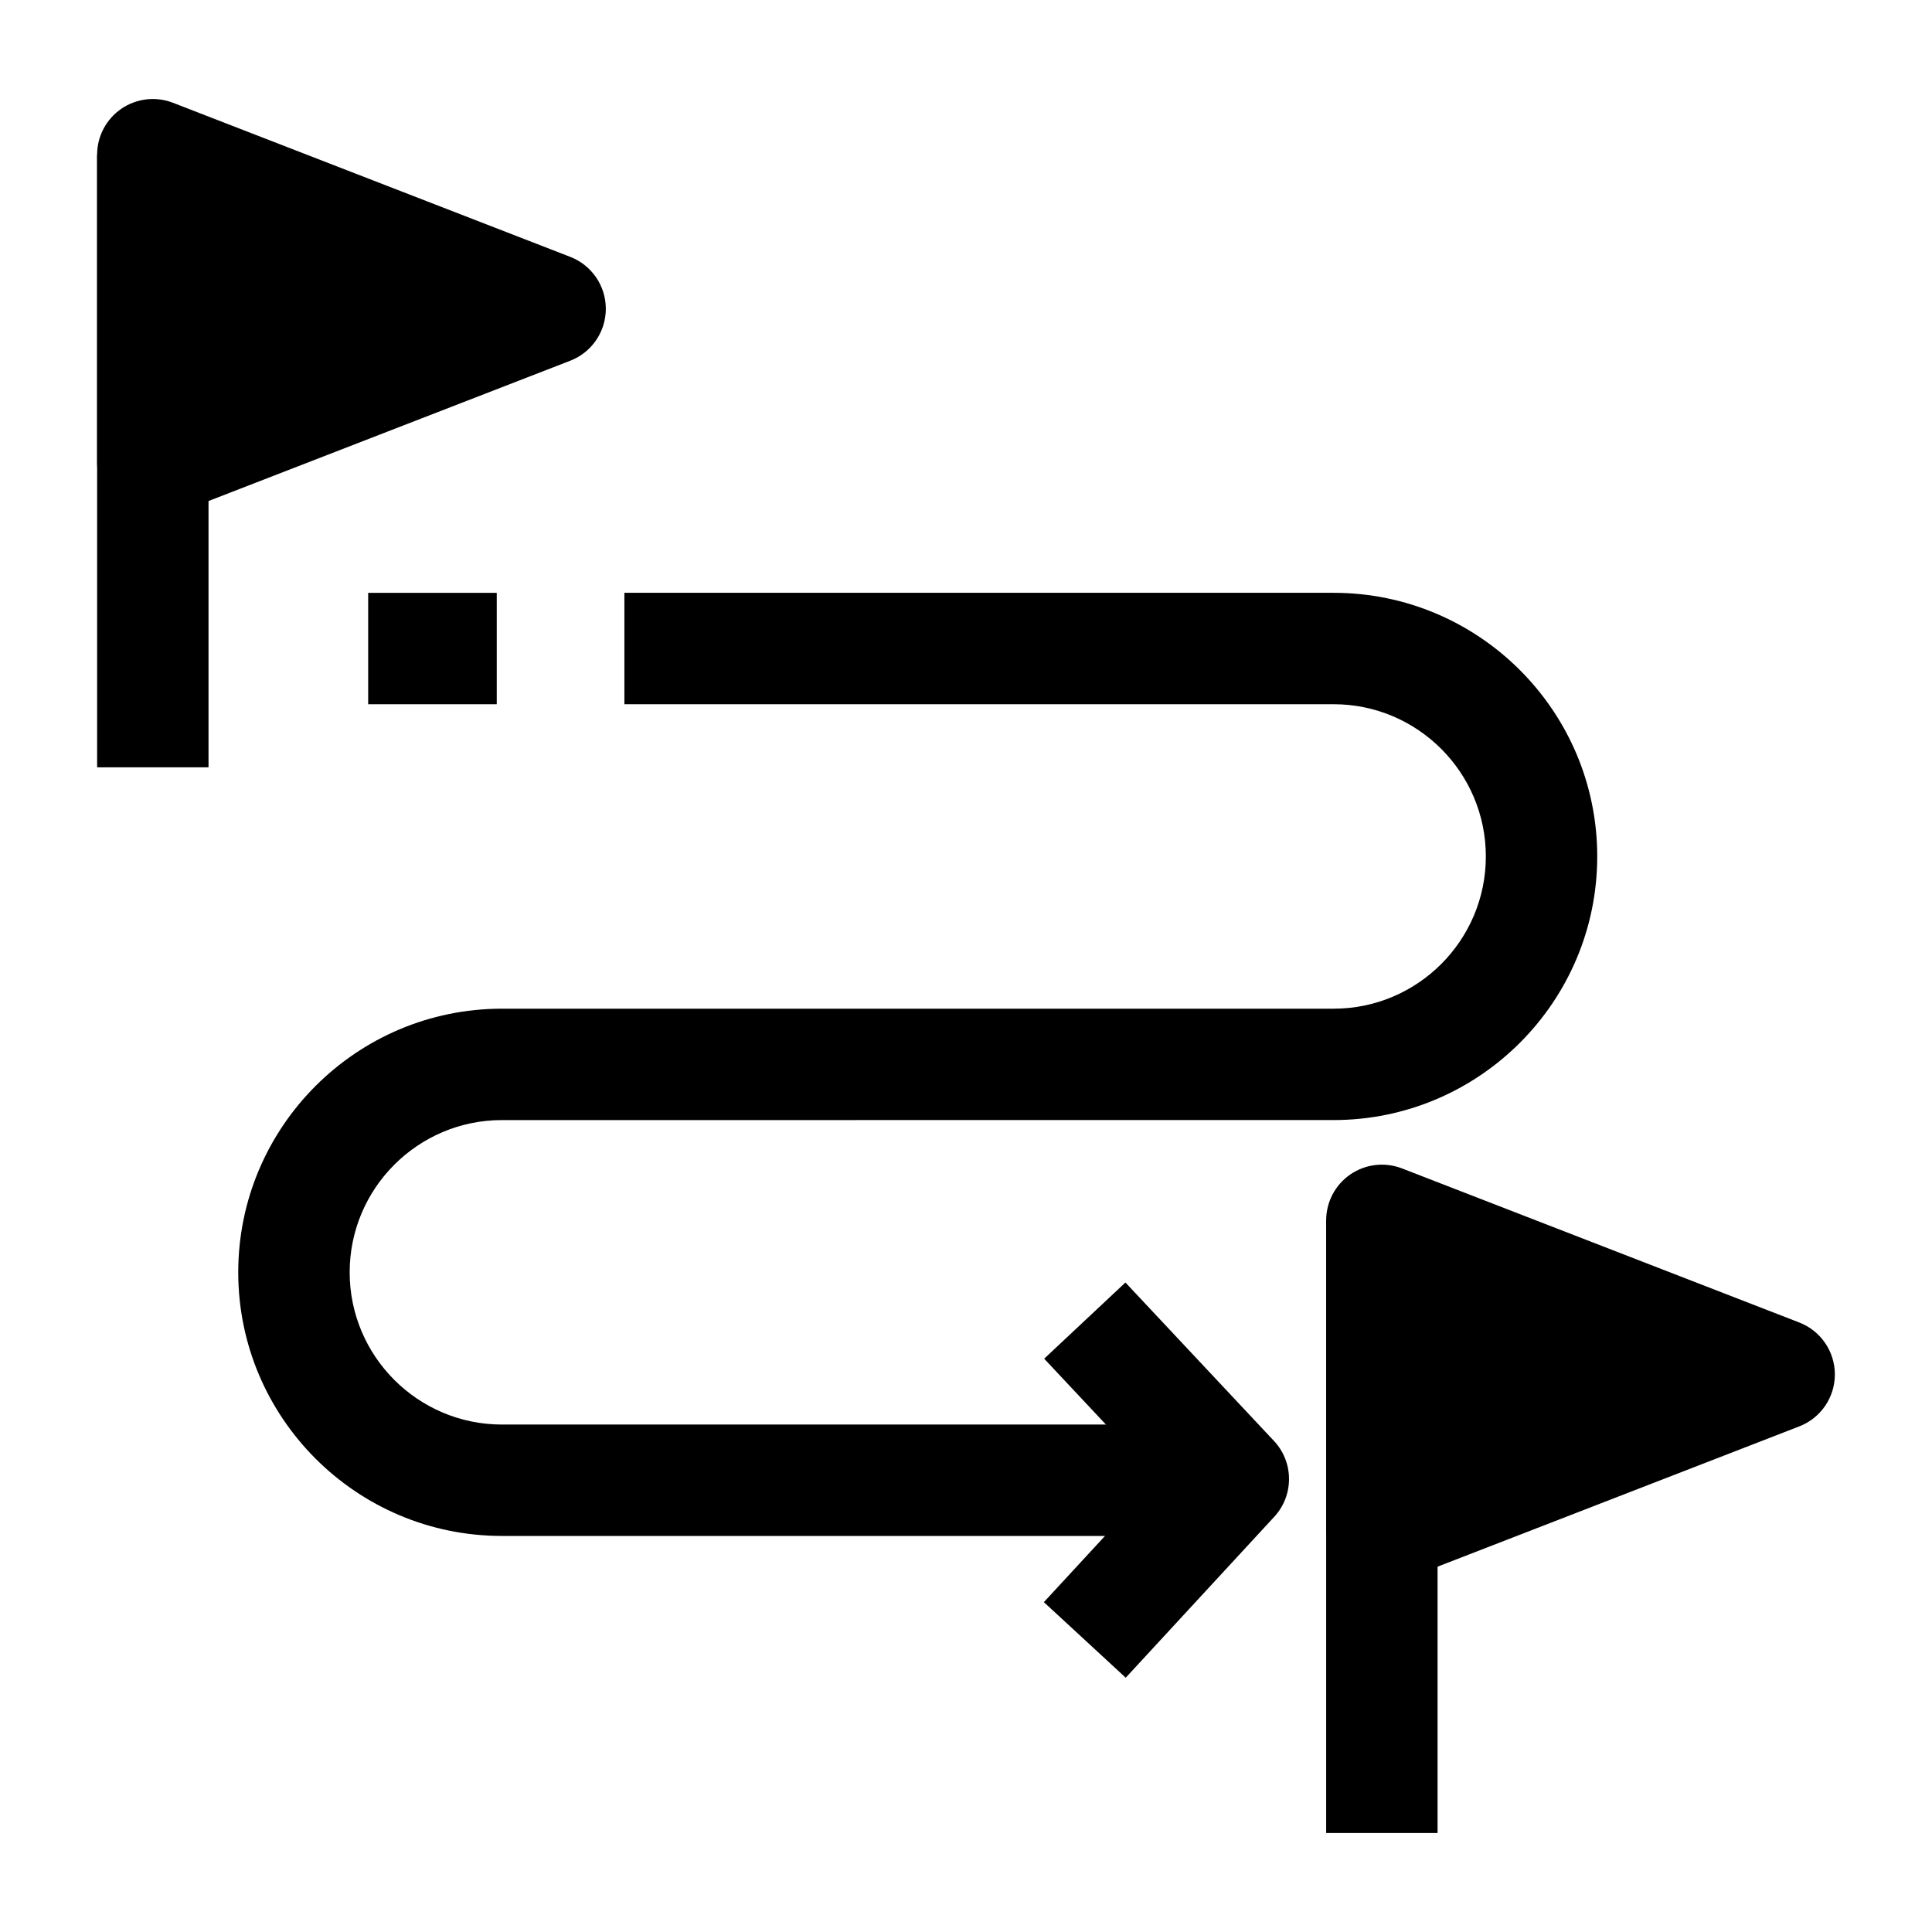
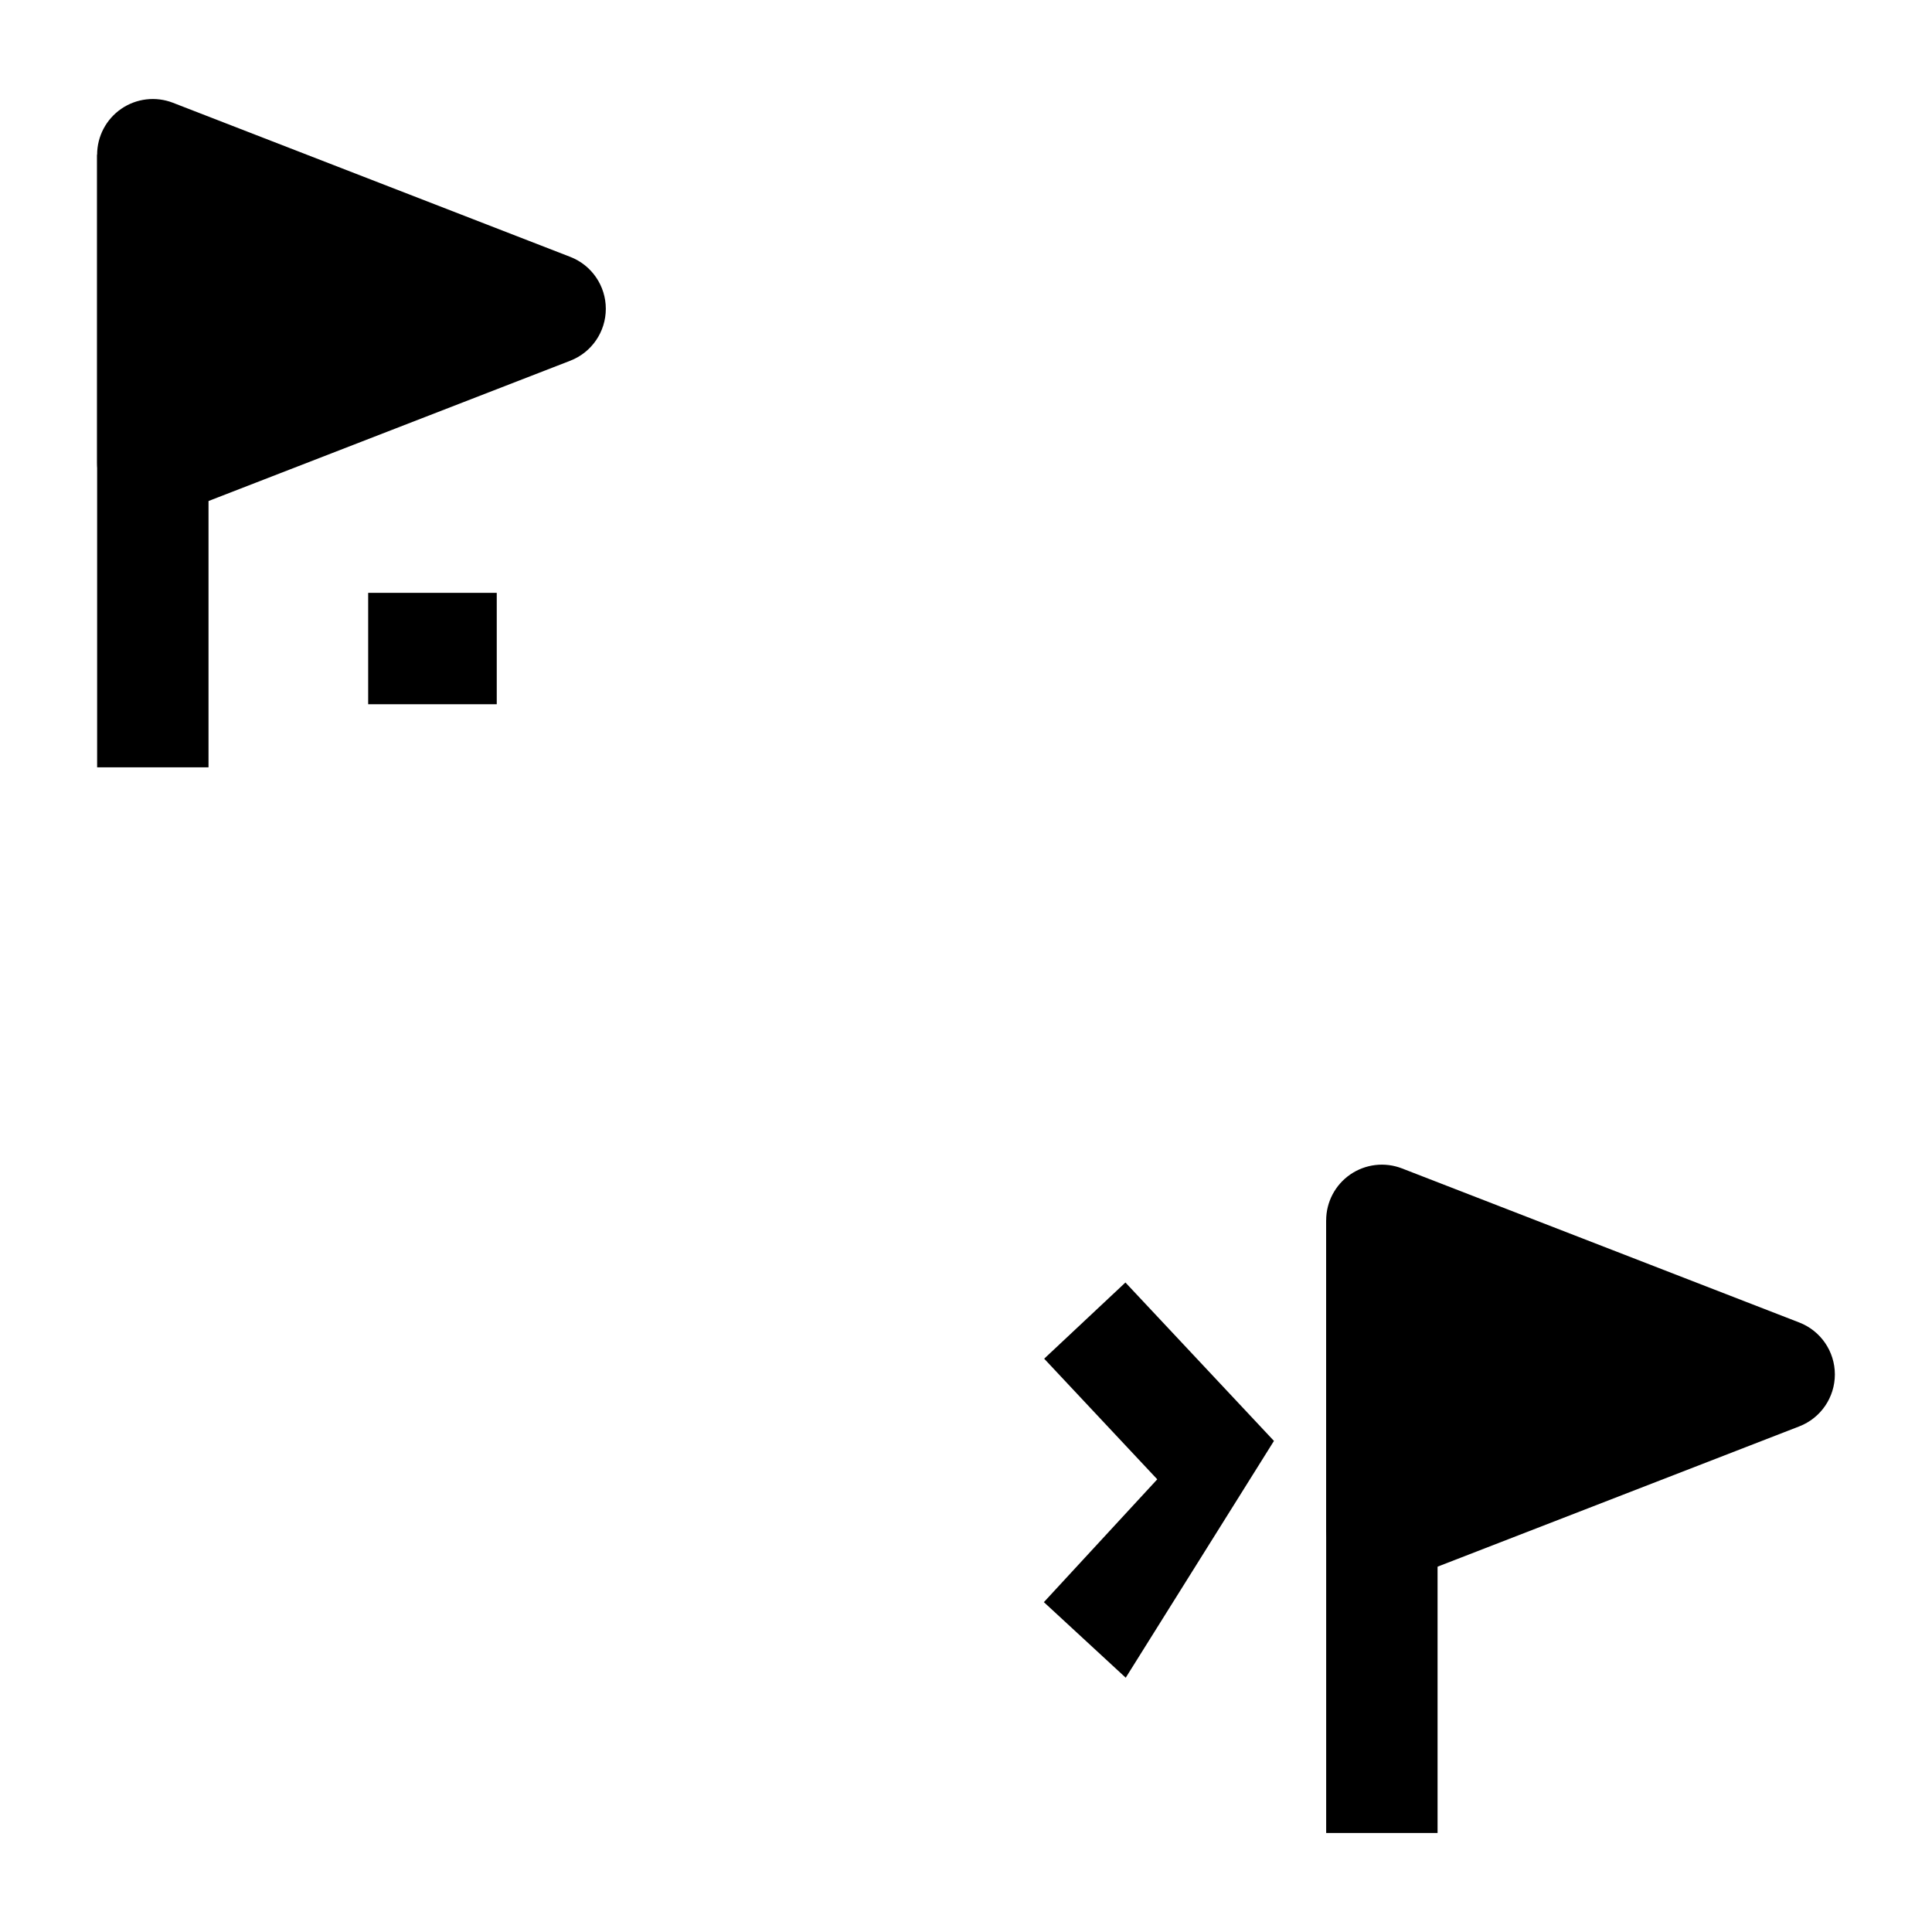
<svg xmlns="http://www.w3.org/2000/svg" fill="#000000" width="800px" height="800px" version="1.1" viewBox="144 144 512 512">
  <g>
    <path d="m169.74 184.99h29.52v162.36h-29.52z" />
    <path d="m184.5 266.67v-81.676l105.29 40.836z" />
    <path d="m184.5 281.43c-2.938 0-5.848-0.875-8.34-2.582-4.019-2.75-6.422-7.309-6.422-12.176v-81.672c0-4.871 2.402-9.426 6.422-12.18 4.019-2.75 9.137-3.344 13.676-1.582l105.29 40.836c5.68 2.203 9.422 7.668 9.422 13.758 0 6.094-3.742 11.559-9.422 13.762l-105.29 40.836c-1.727 0.672-3.535 1-5.336 1zm14.758-74.875v38.562l49.711-19.285z" />
    <path d="m495.45 467.4h29.52v162.36h-29.52z" />
    <path d="m510.21 549.07v-81.672l105.29 40.836z" />
    <path d="m510.21 563.84c-2.938 0-5.848-0.875-8.34-2.582-4.019-2.754-6.422-7.309-6.422-12.18v-81.672c0-4.871 2.402-9.426 6.422-12.18 4.019-2.75 9.137-3.34 13.676-1.582l105.29 40.836c5.68 2.203 9.422 7.672 9.422 13.762 0 6.094-3.742 11.559-9.422 13.762l-105.29 40.836c-1.727 0.668-3.535 1-5.336 1zm14.762-74.879v38.562l49.711-19.281z" />
-     <path d="m472.82 551.04h-195.82c-38.523 0-69.863-31.34-69.863-69.863 0-38.523 31.34-69.863 69.863-69.863h220.42c22.246 0 40.344-18.098 40.344-40.344s-18.098-40.344-40.344-40.344l-187.95-0.004v-29.52h187.95c38.523 0 69.863 31.34 69.863 69.863s-31.34 69.863-69.863 69.863l-220.41 0.004c-22.246 0-40.344 18.098-40.344 40.344 0 22.246 18.098 40.344 40.344 40.344h195.82z" />
    <path d="m241.57 301.11h34.074v29.52h-34.074z" />
-     <path d="m442.33 588.61-21.691-20.023 30.047-32.551-29.969-31.969 21.535-20.191 39.359 41.984c5.293 5.644 5.328 14.418 0.078 20.105z" />
+     <path d="m442.33 588.61-21.691-20.023 30.047-32.551-29.969-31.969 21.535-20.191 39.359 41.984z" />
  </g>
</svg>